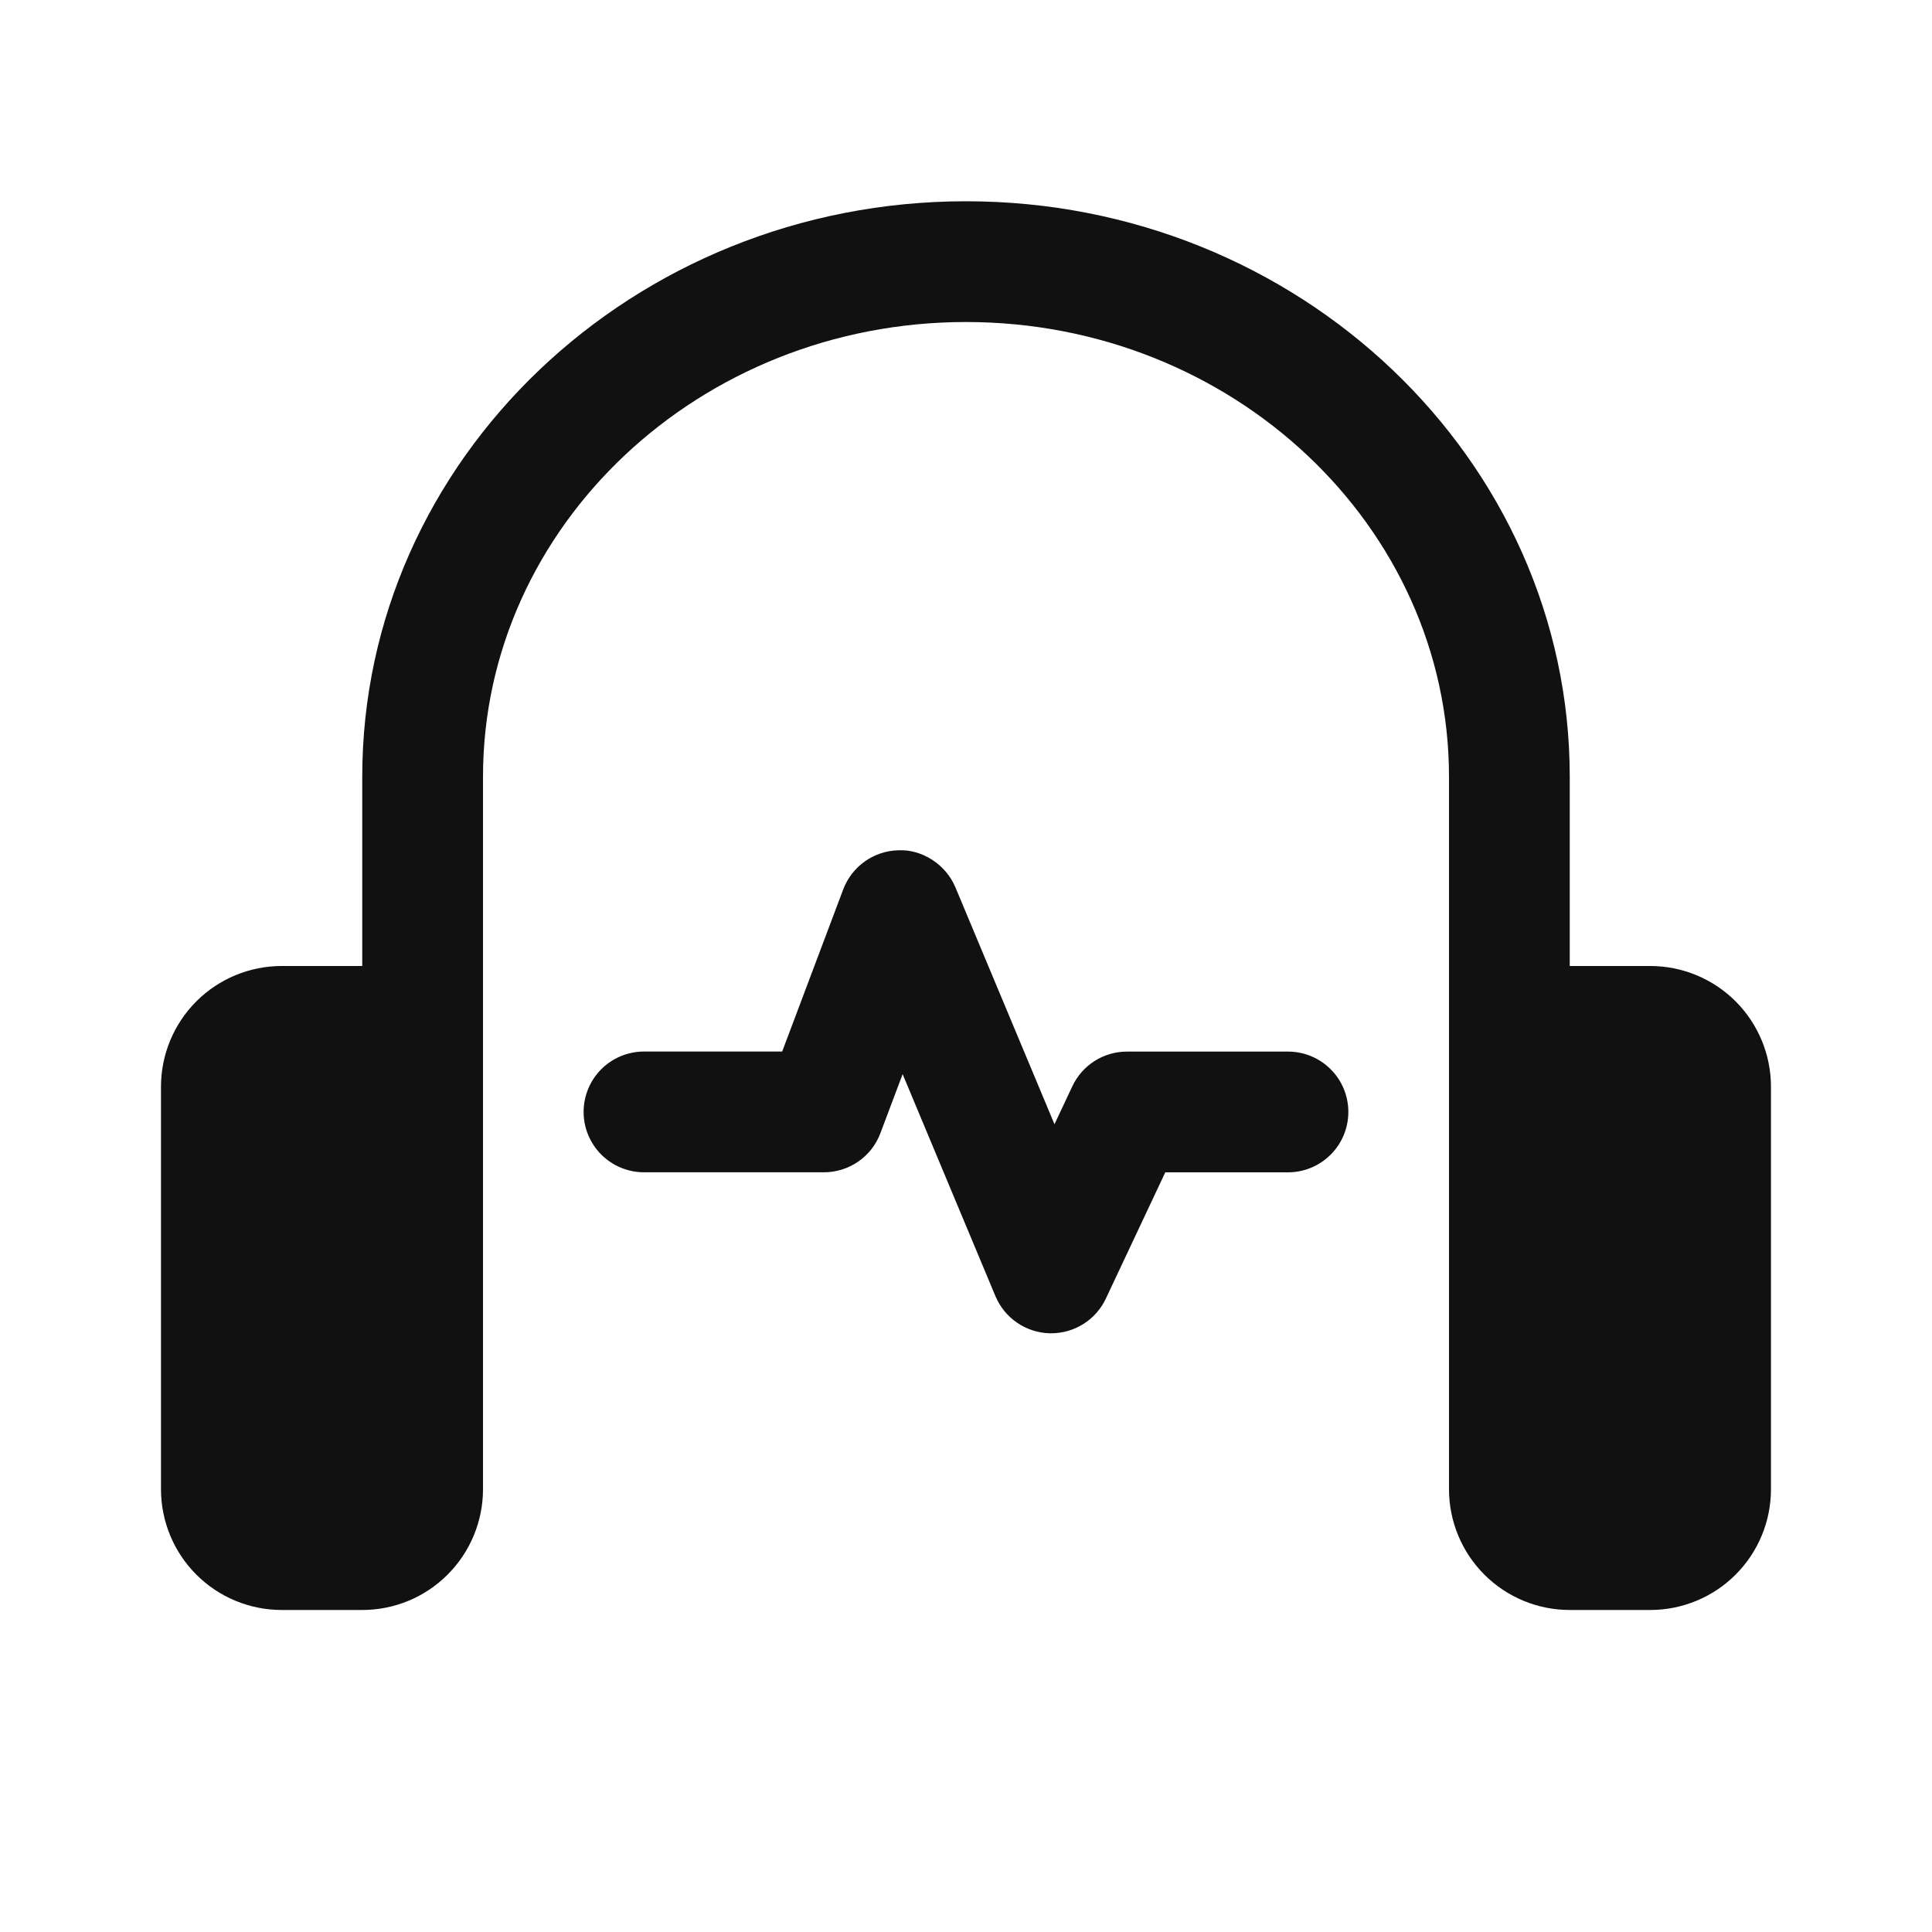
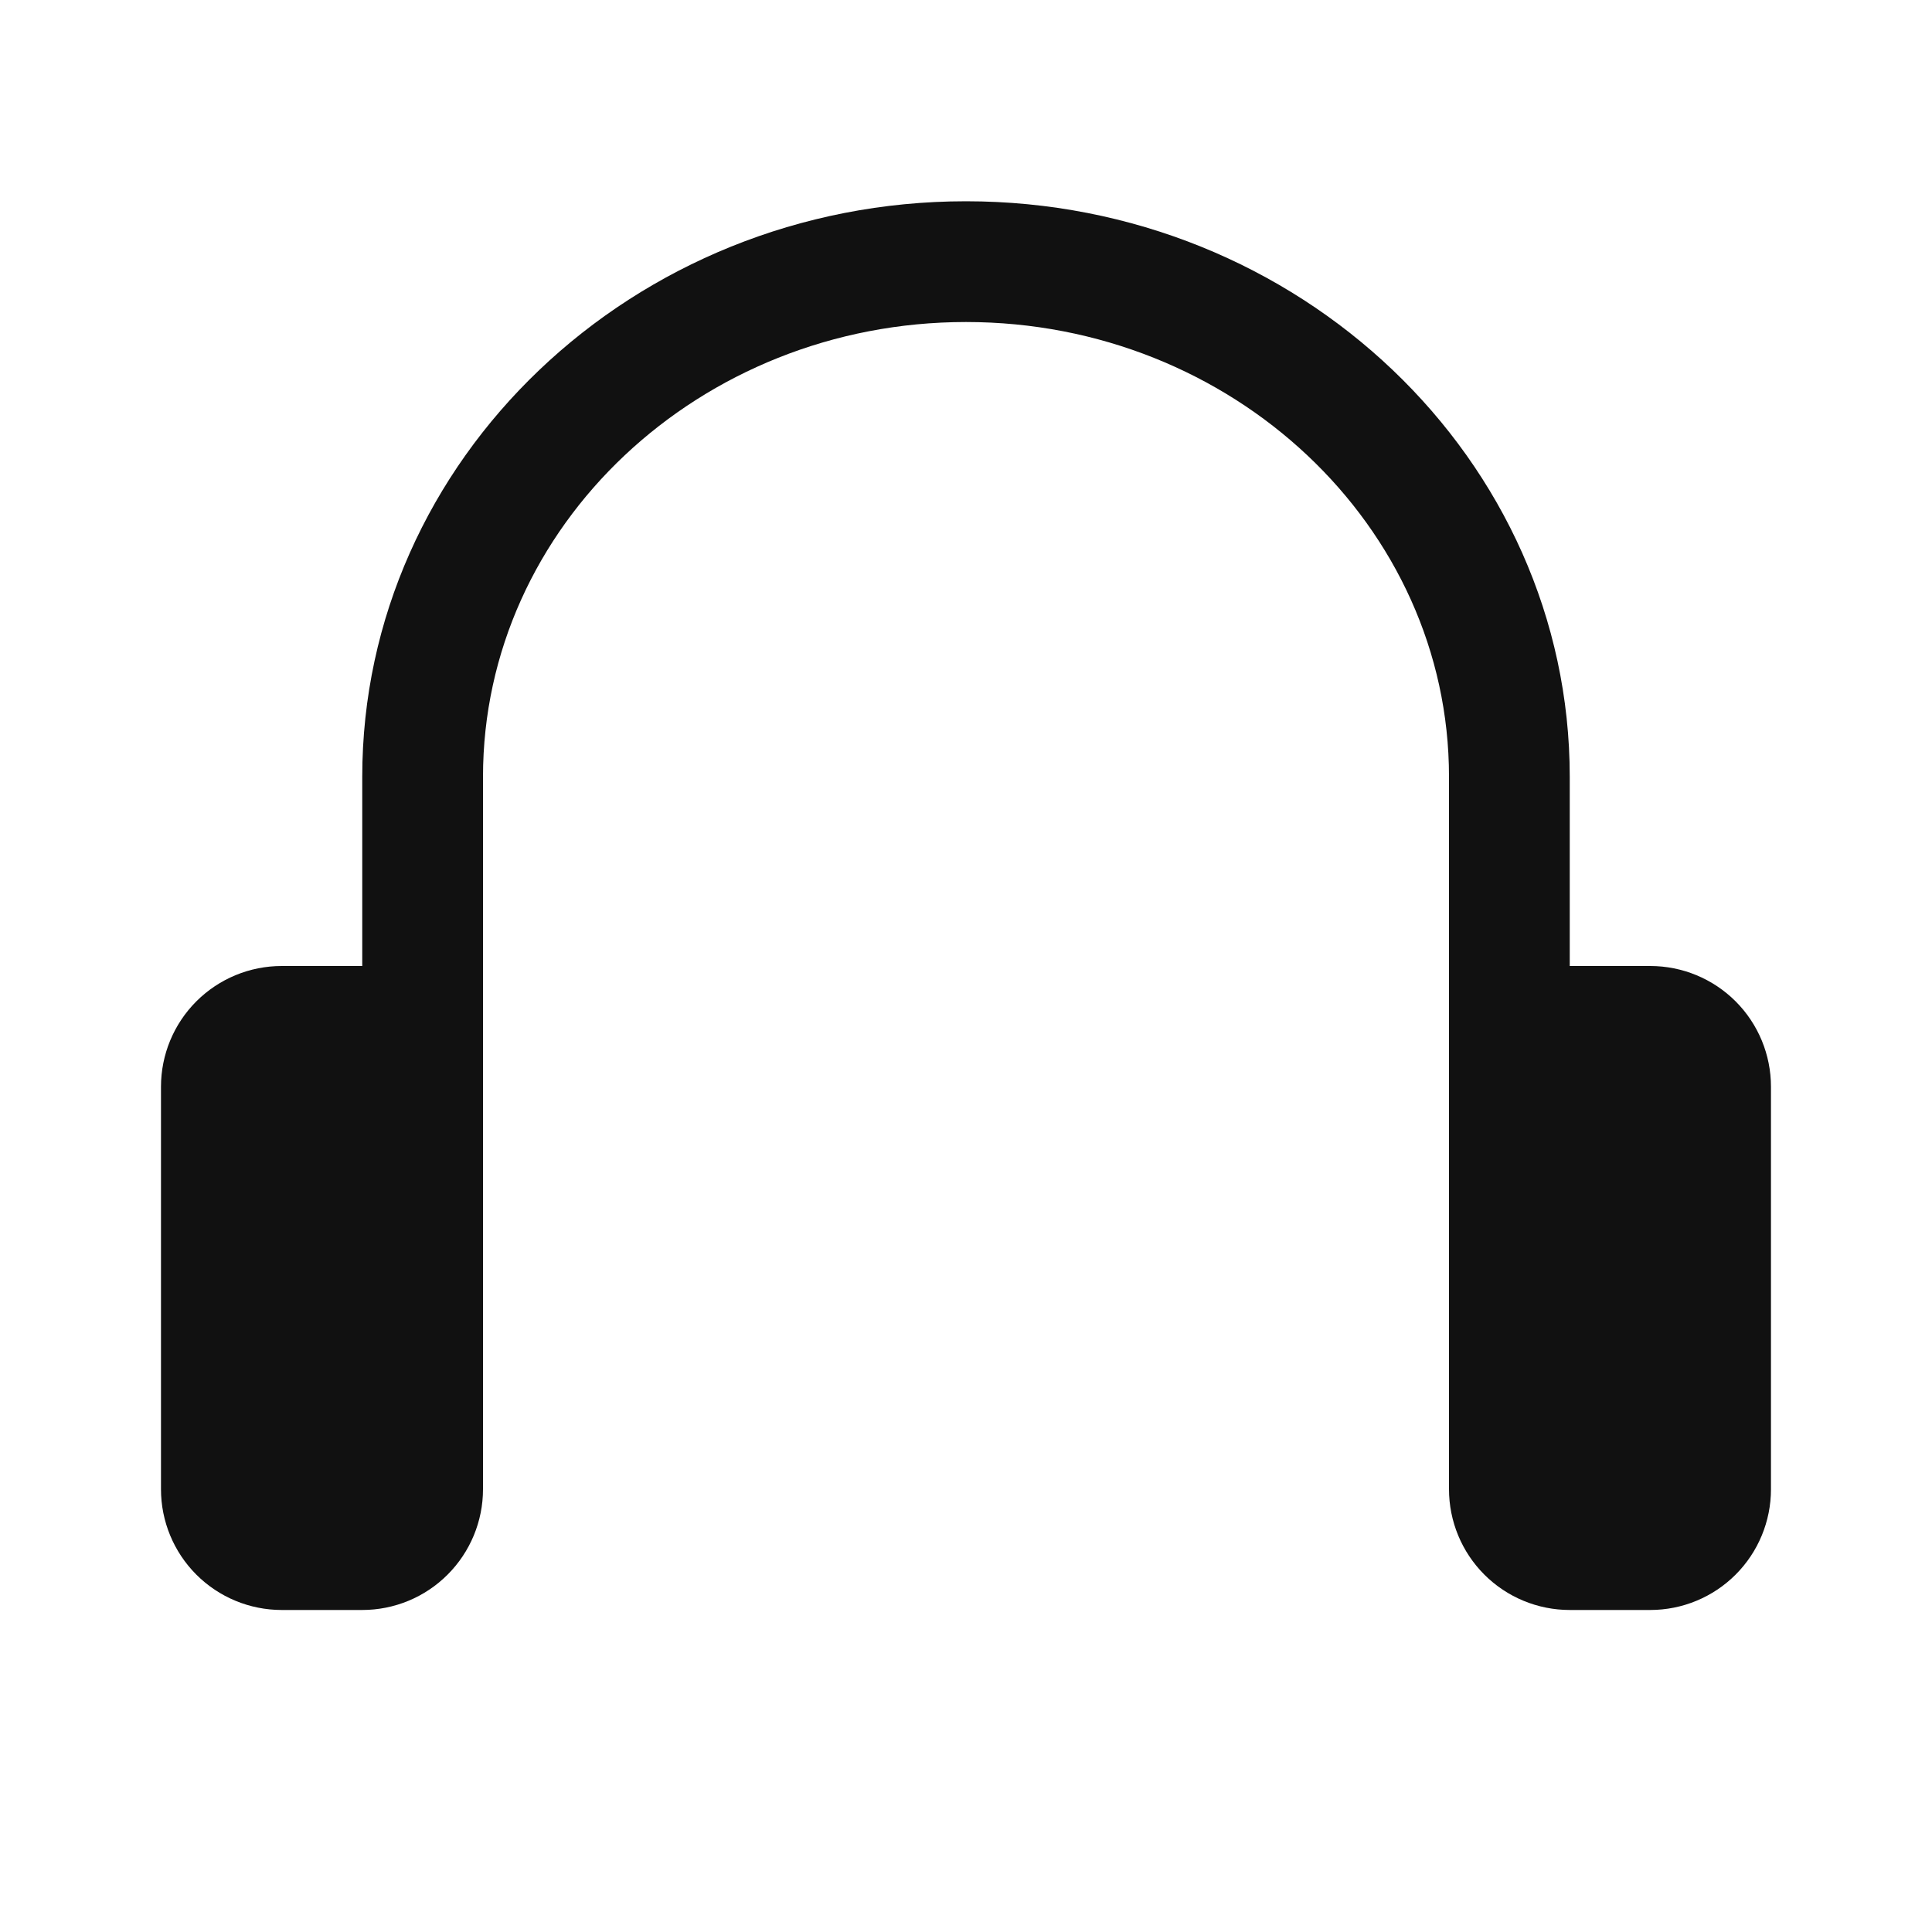
<svg xmlns="http://www.w3.org/2000/svg" width="40" height="40" viewBox="0 0 40 40" fill="none">
  <path d="M34.166 20H32.5V16.083C32.5 9.512 26.892 4.167 20 4.167C13.107 4.167 7.5 9.512 7.5 16.083V20H5.833C5.17 20 4.534 20.263 4.065 20.732C3.596 21.201 3.333 21.837 3.333 22.5V30.833C3.333 31.496 3.596 32.132 4.065 32.601C4.534 33.07 5.17 33.333 5.833 33.333H7.5C8.163 33.333 8.799 33.07 9.267 32.601C9.736 32.132 10 31.496 10 30.833V16.083C10 10.891 14.486 6.667 20 6.667C25.514 6.667 30 10.891 30 16.083V30.833C30 31.496 30.263 32.132 30.732 32.601C31.201 33.07 31.837 33.333 32.5 33.333H34.166C34.829 33.333 35.465 33.07 35.934 32.601C36.403 32.132 36.666 31.496 36.666 30.833V22.5C36.666 21.837 36.403 21.201 35.934 20.732C35.465 20.263 34.829 20 34.166 20Z" fill="#111111" />
-   <path d="M21.764 27.604H21.736C21.495 27.599 21.26 27.523 21.06 27.387C20.86 27.251 20.704 27.06 20.61 26.837L18.688 22.239L18.228 23.461C18.139 23.699 17.979 23.904 17.77 24.049C17.561 24.193 17.312 24.271 17.058 24.271H13.333C13.002 24.271 12.684 24.139 12.449 23.905C12.215 23.67 12.083 23.352 12.083 23.021C12.083 22.689 12.215 22.371 12.449 22.137C12.684 21.902 13.002 21.771 13.333 21.771H16.194L17.458 18.414C17.639 17.935 18.093 17.614 18.605 17.604C19.092 17.582 19.584 17.899 19.781 18.372L21.832 23.276L22.202 22.489C22.303 22.275 22.463 22.093 22.663 21.966C22.864 21.839 23.096 21.772 23.333 21.772H26.666C26.998 21.772 27.316 21.903 27.55 22.138C27.785 22.372 27.916 22.69 27.916 23.022C27.916 23.353 27.785 23.671 27.55 23.905C27.316 24.14 26.998 24.272 26.666 24.272H24.126L22.895 26.887C22.794 27.102 22.634 27.283 22.433 27.41C22.233 27.537 22.001 27.604 21.764 27.604Z" fill="#111111" />
</svg>